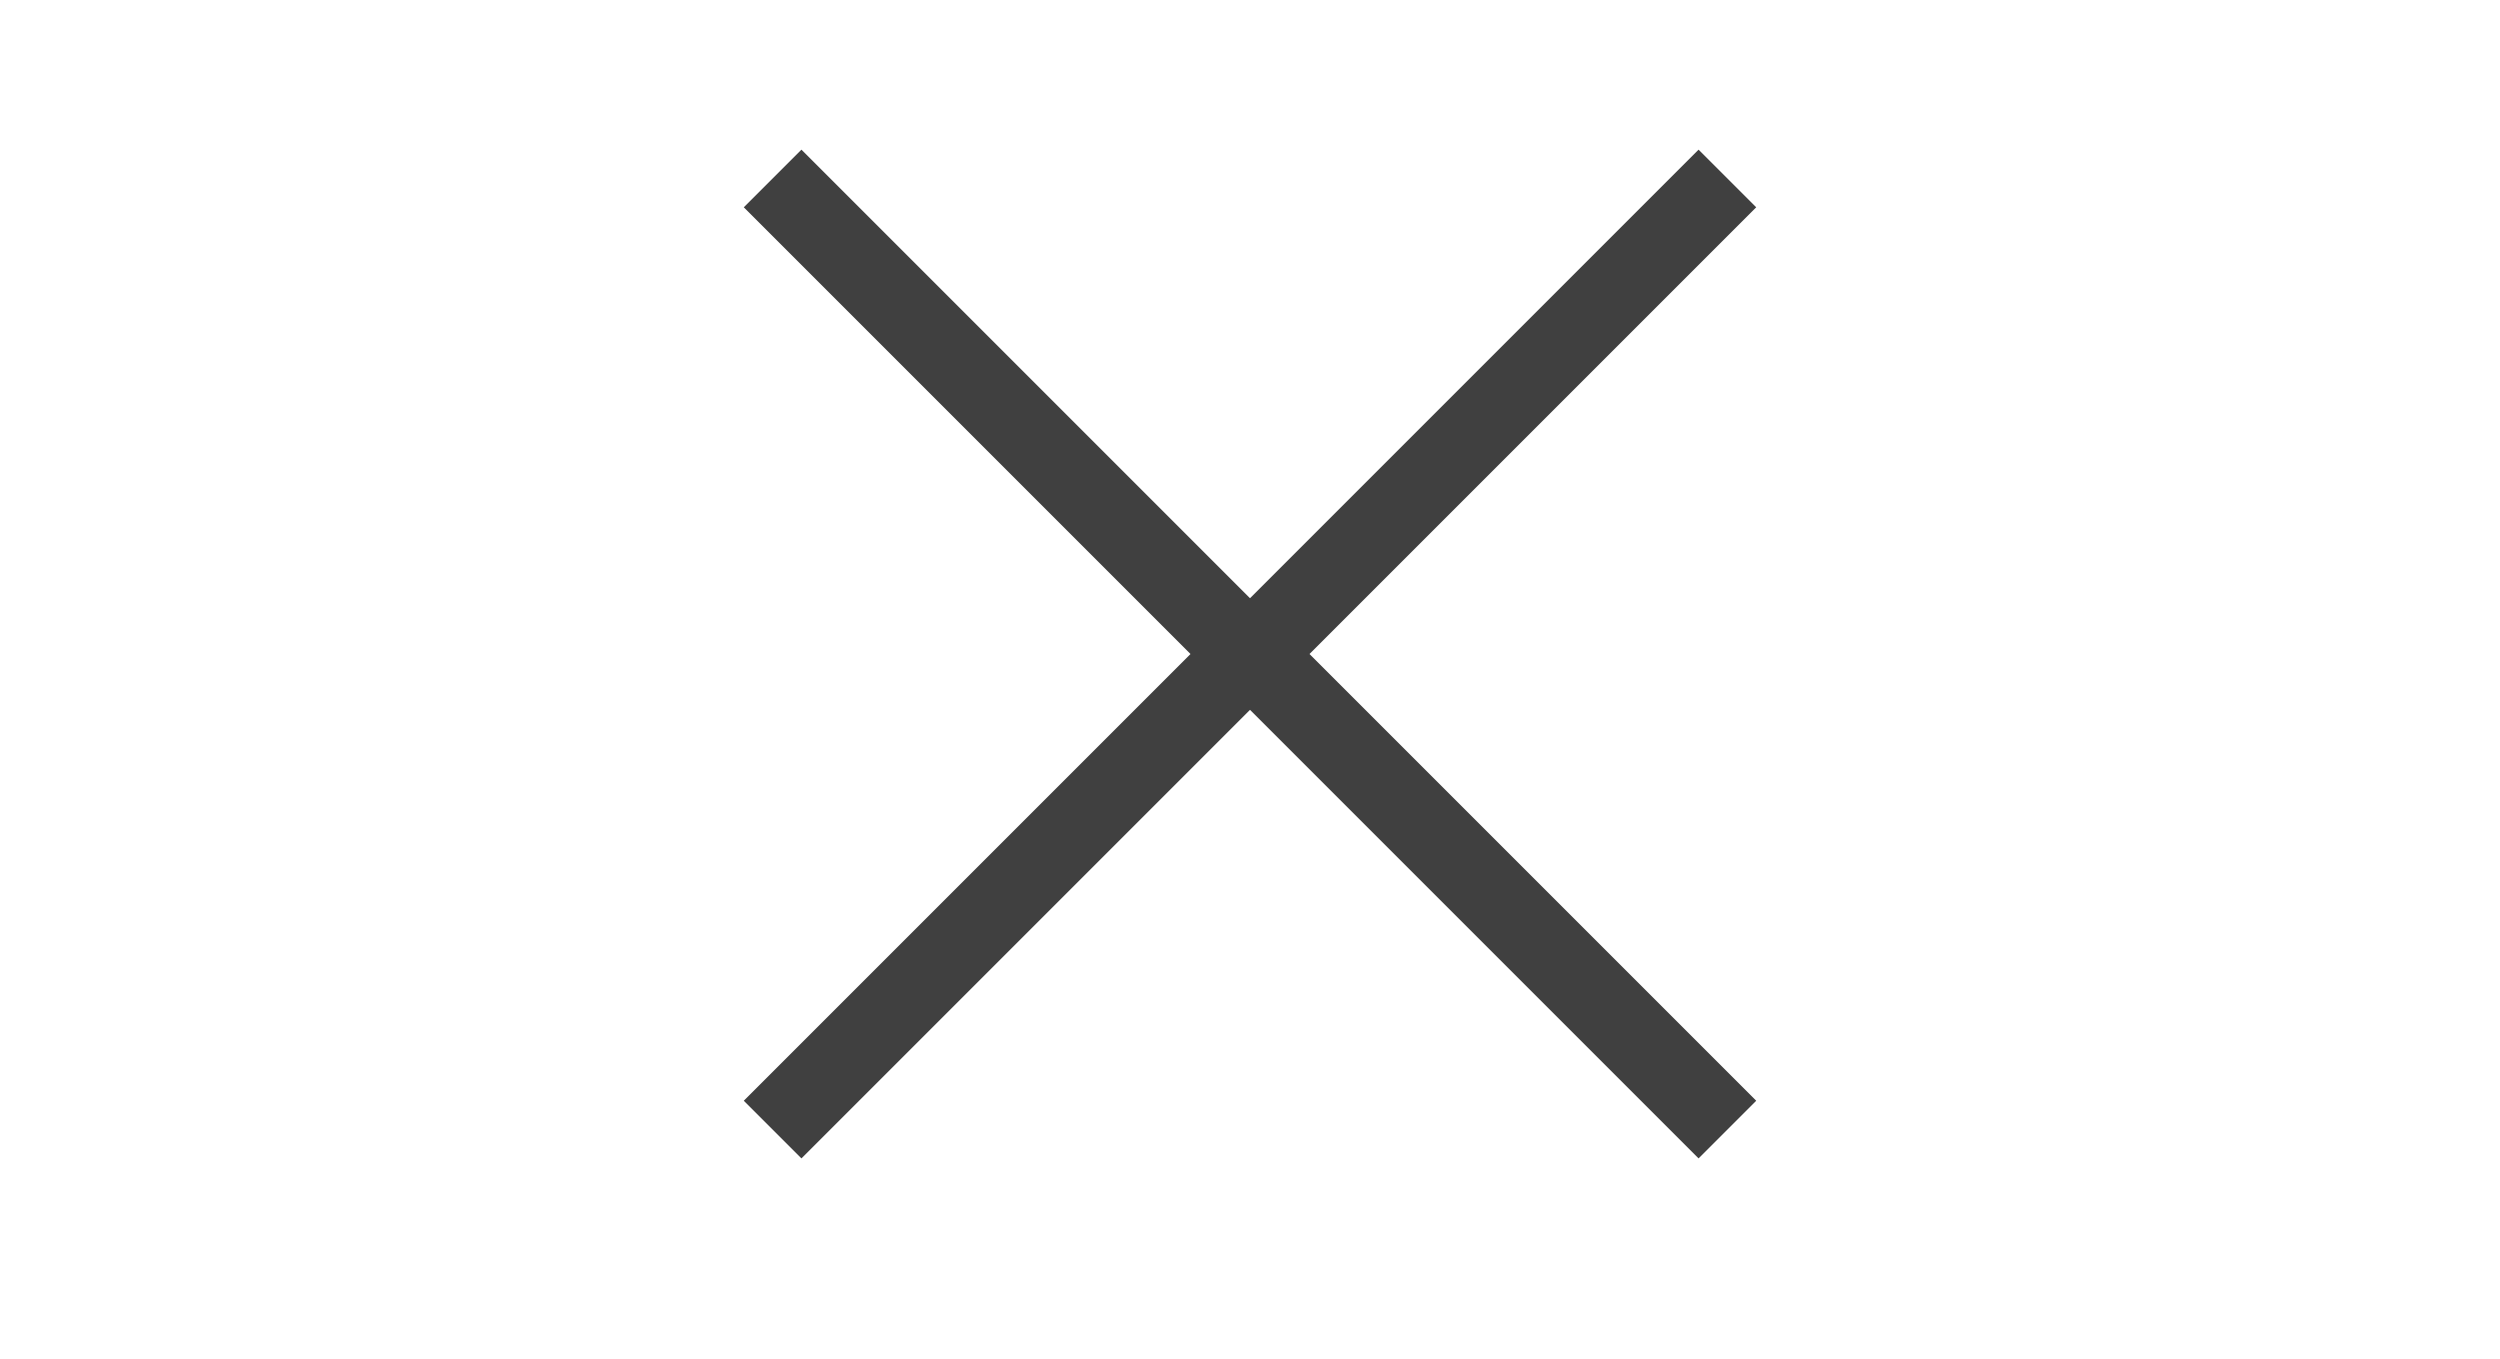
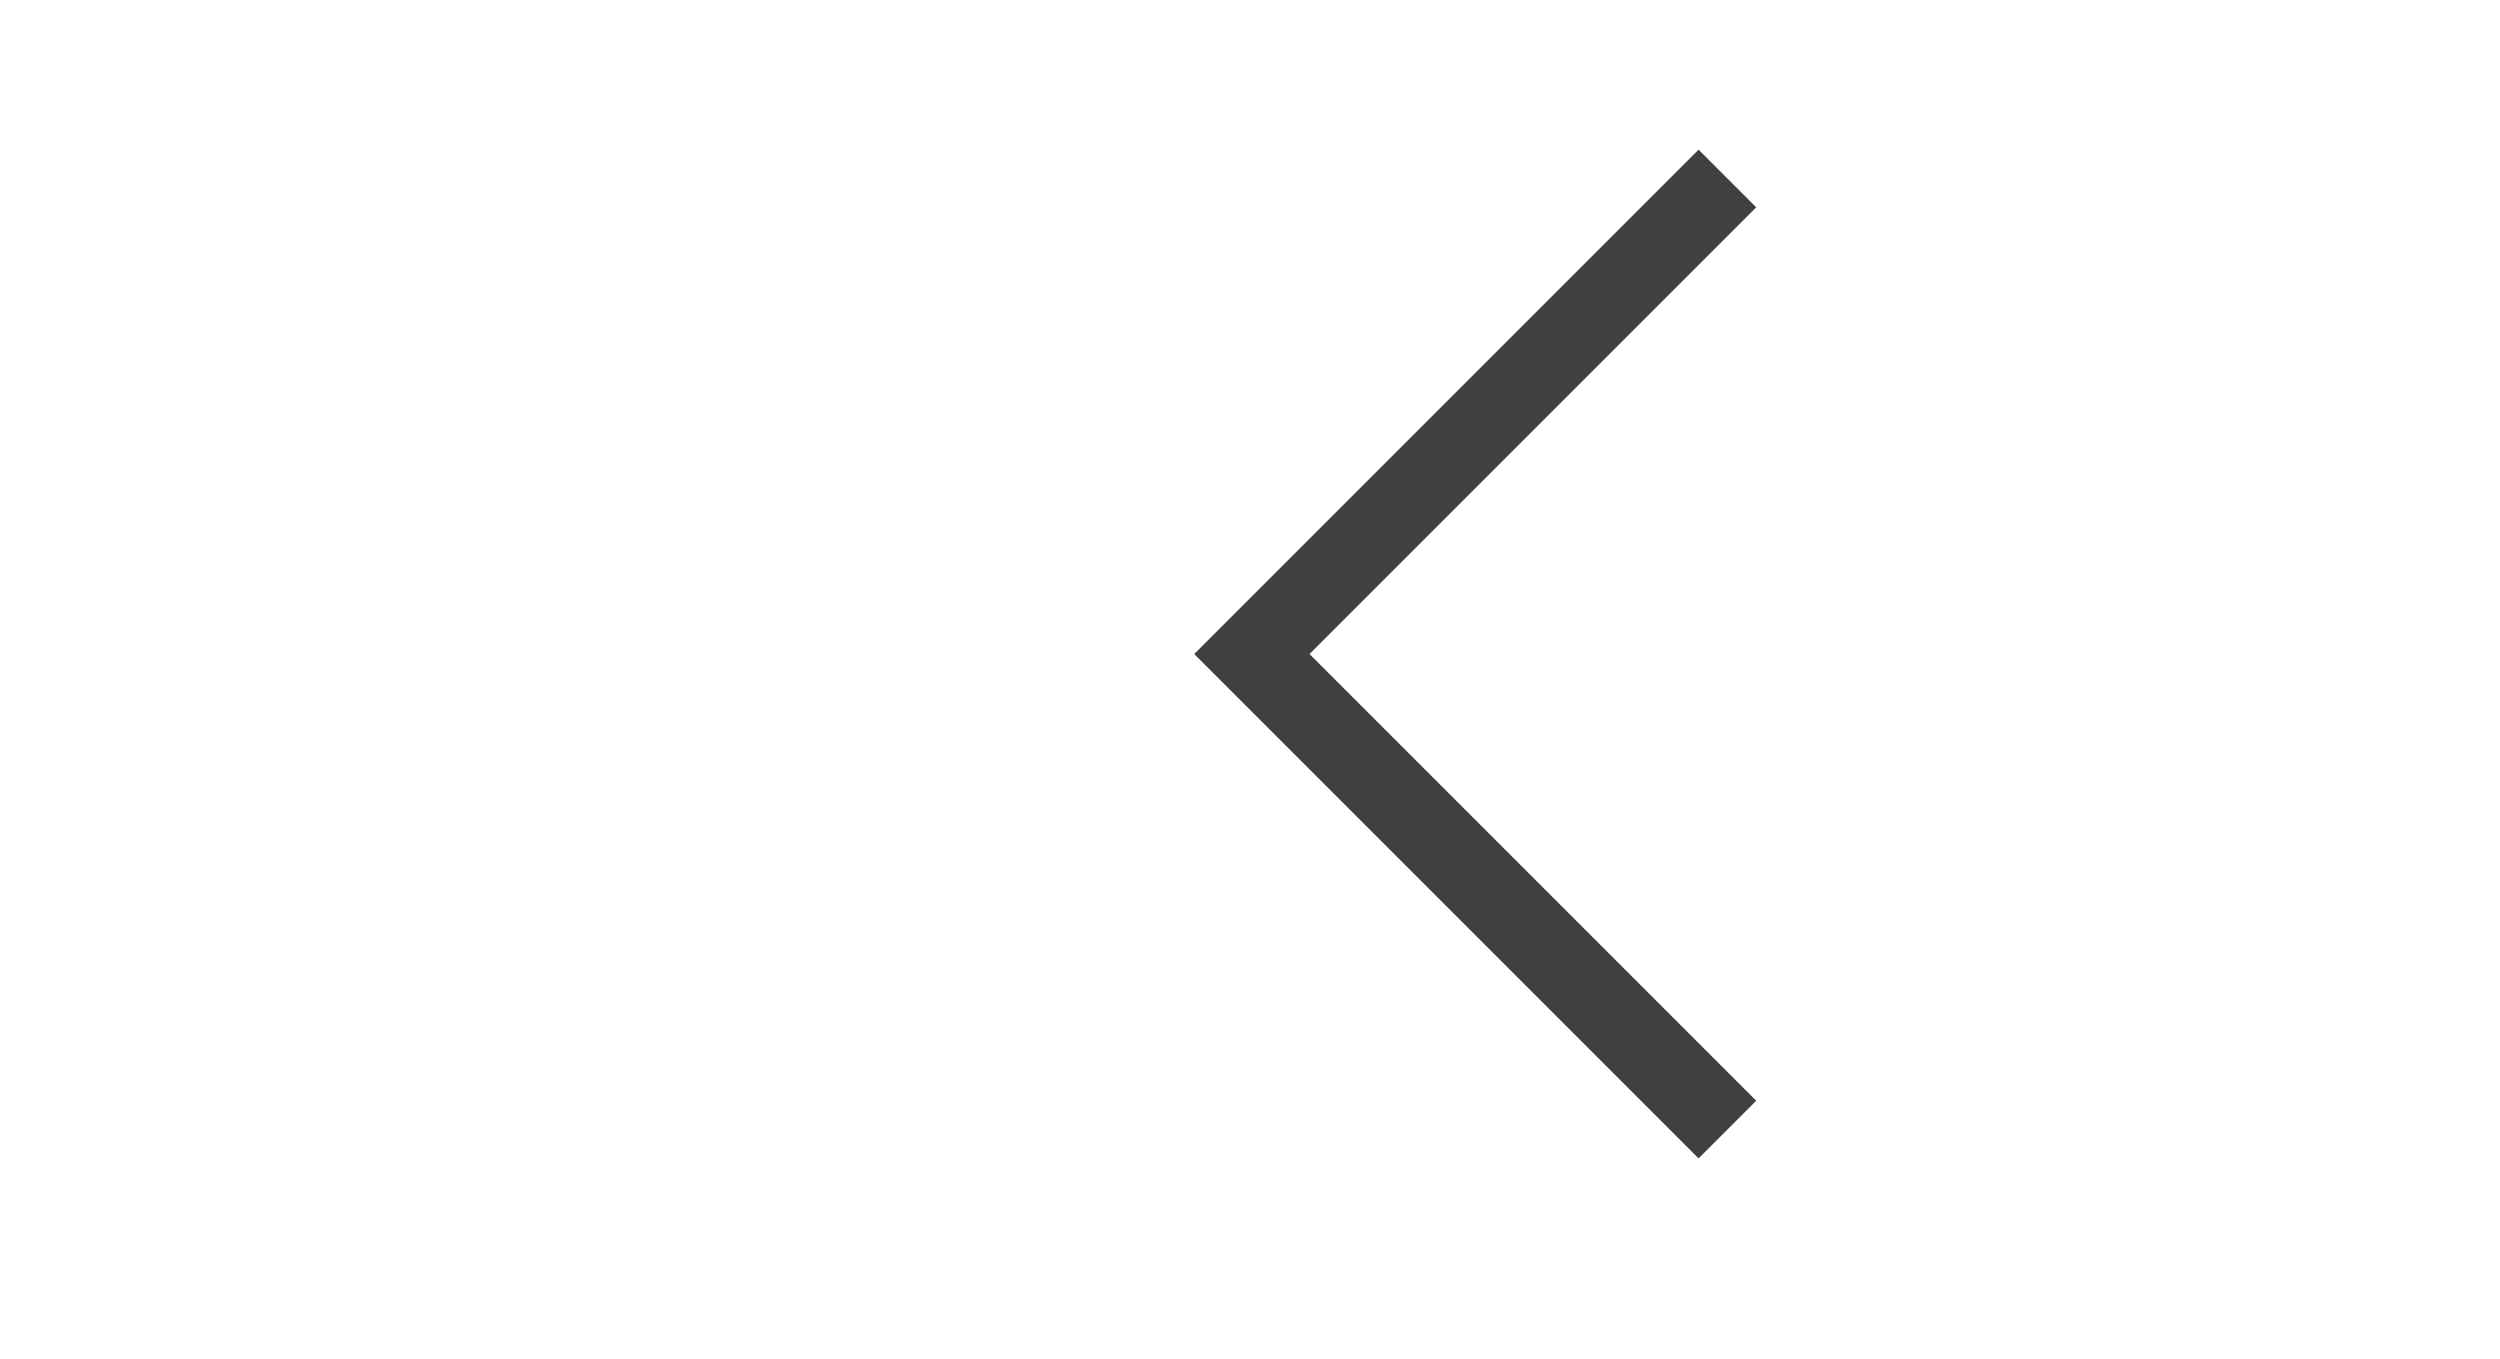
<svg xmlns="http://www.w3.org/2000/svg" width="92" height="50" viewBox="0 0 92 50" fill="none">
-   <path d="M28.432 41.568L45.932 24.068L28.432 6.568" stroke="#404040" stroke-width="3" />
  <path d="M63.568 41.568L46.068 24.068L63.568 6.568" stroke="#404040" stroke-width="3" />
</svg>